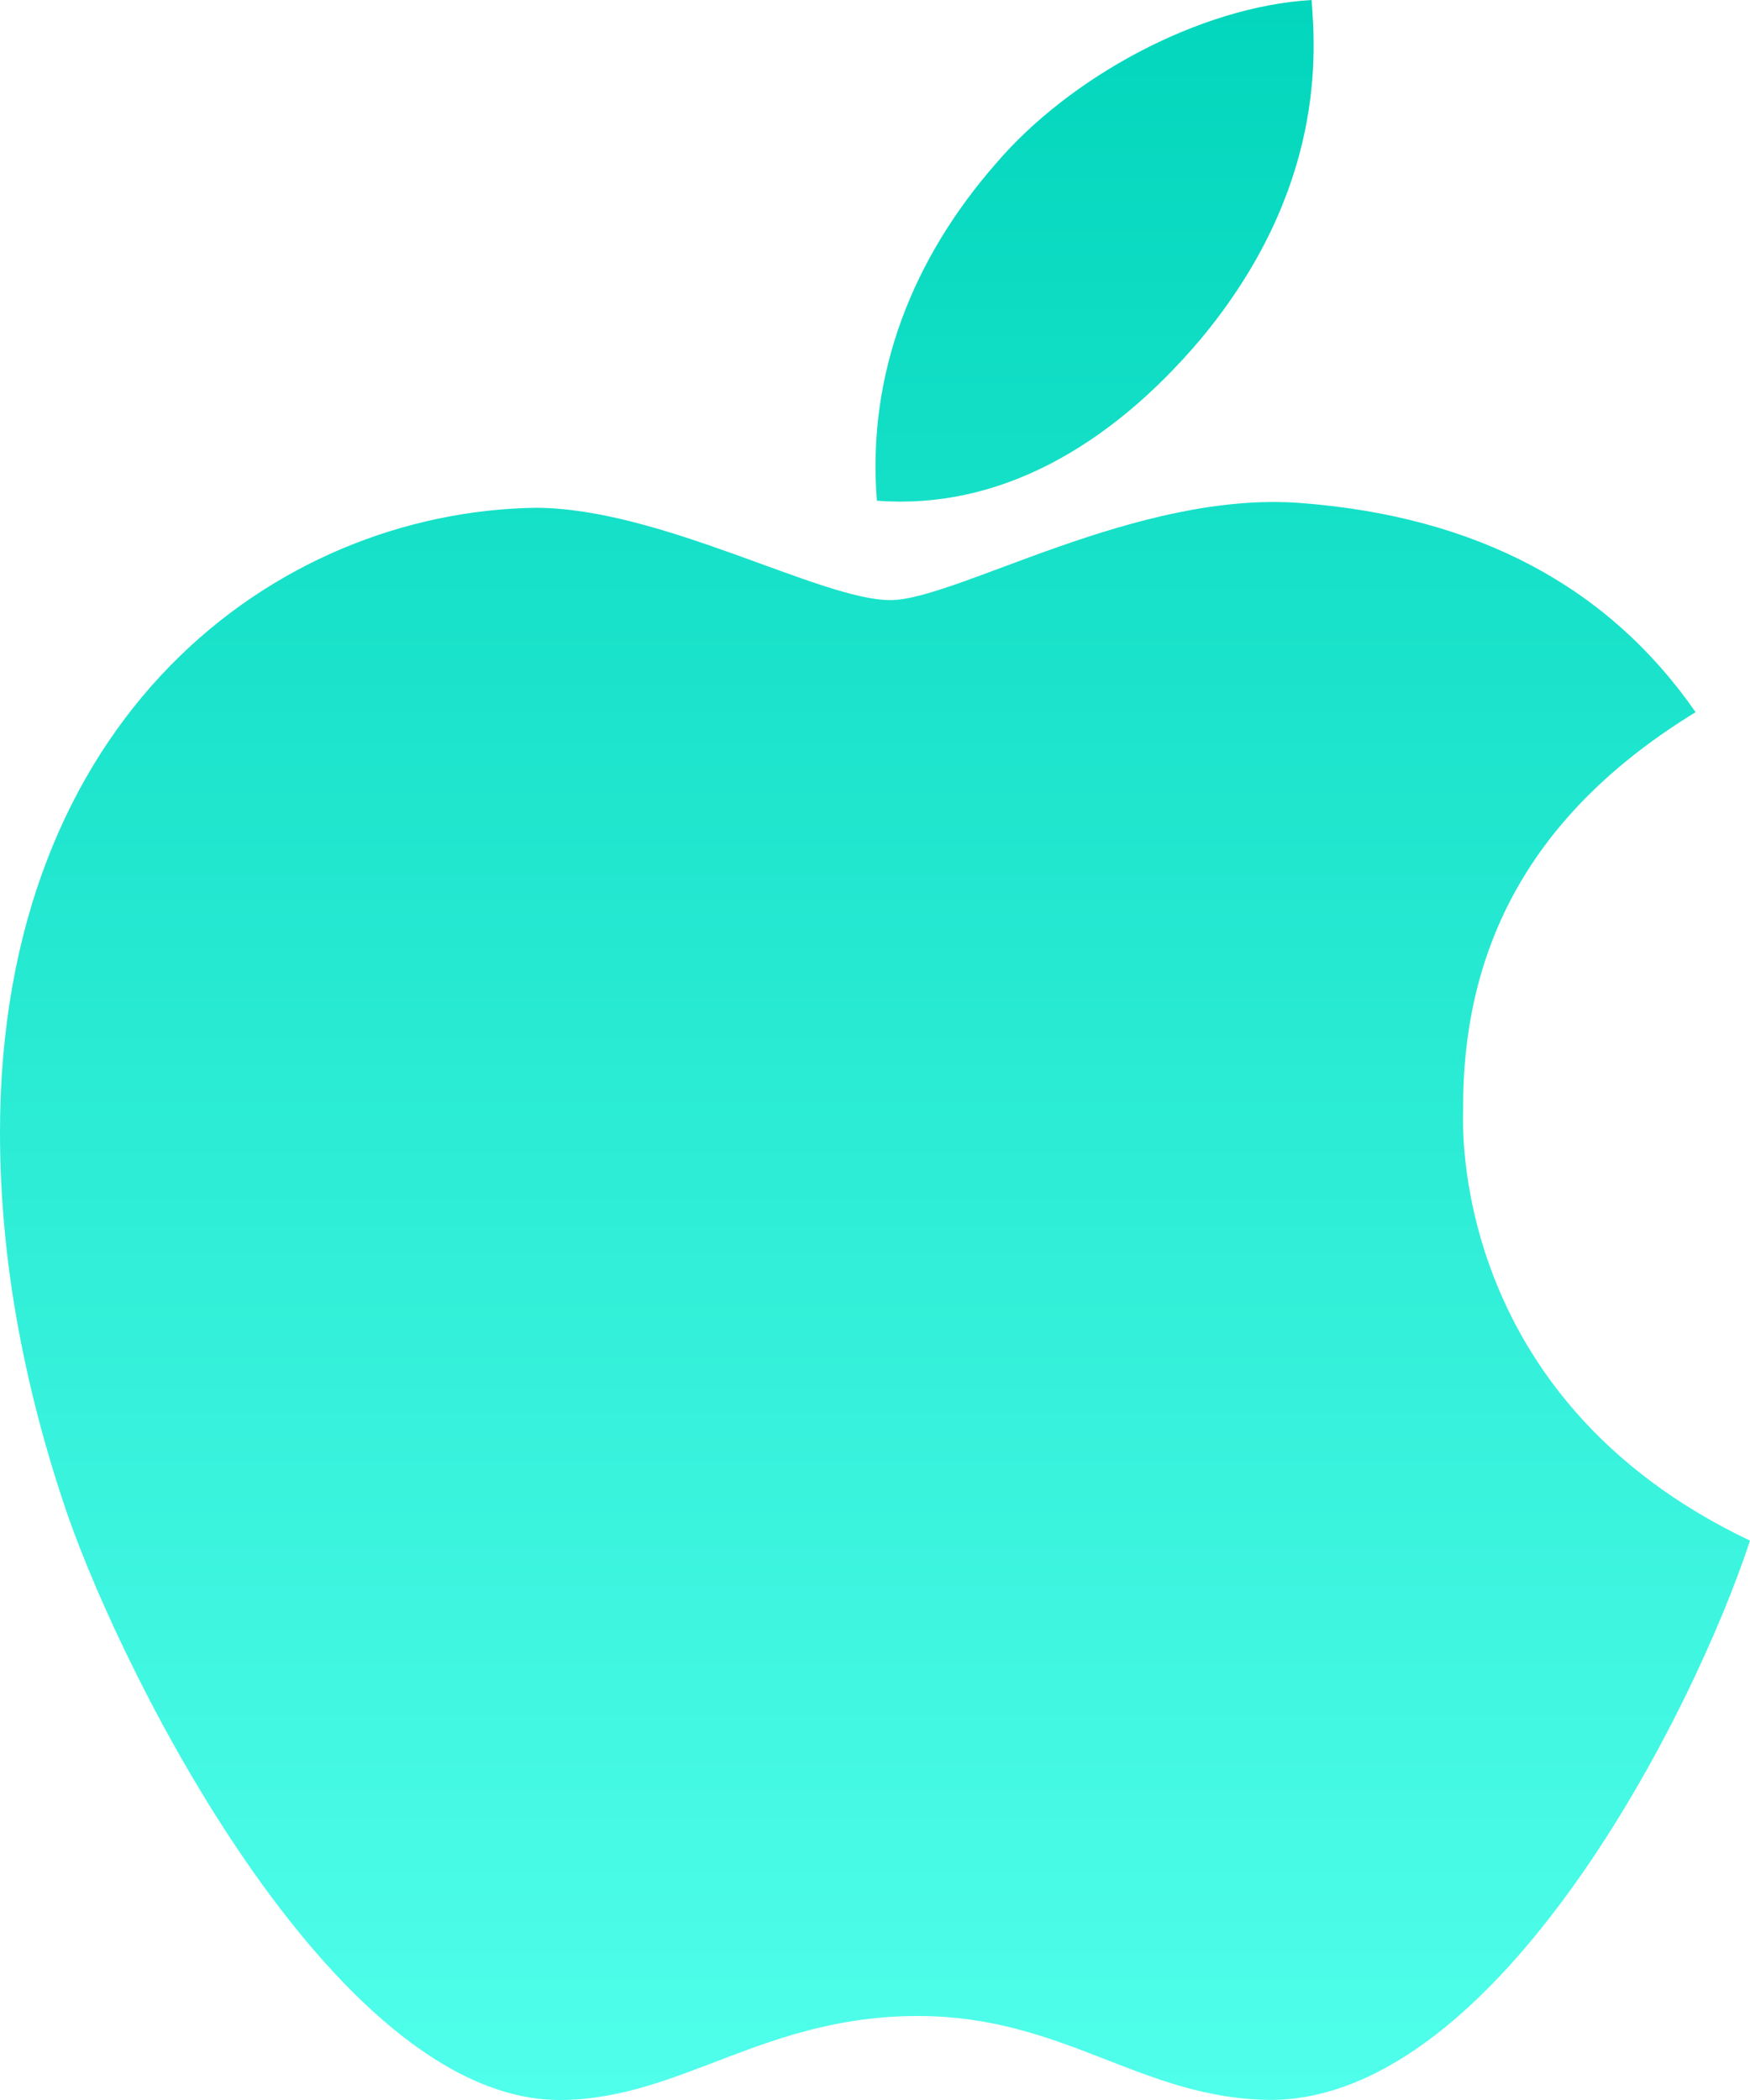
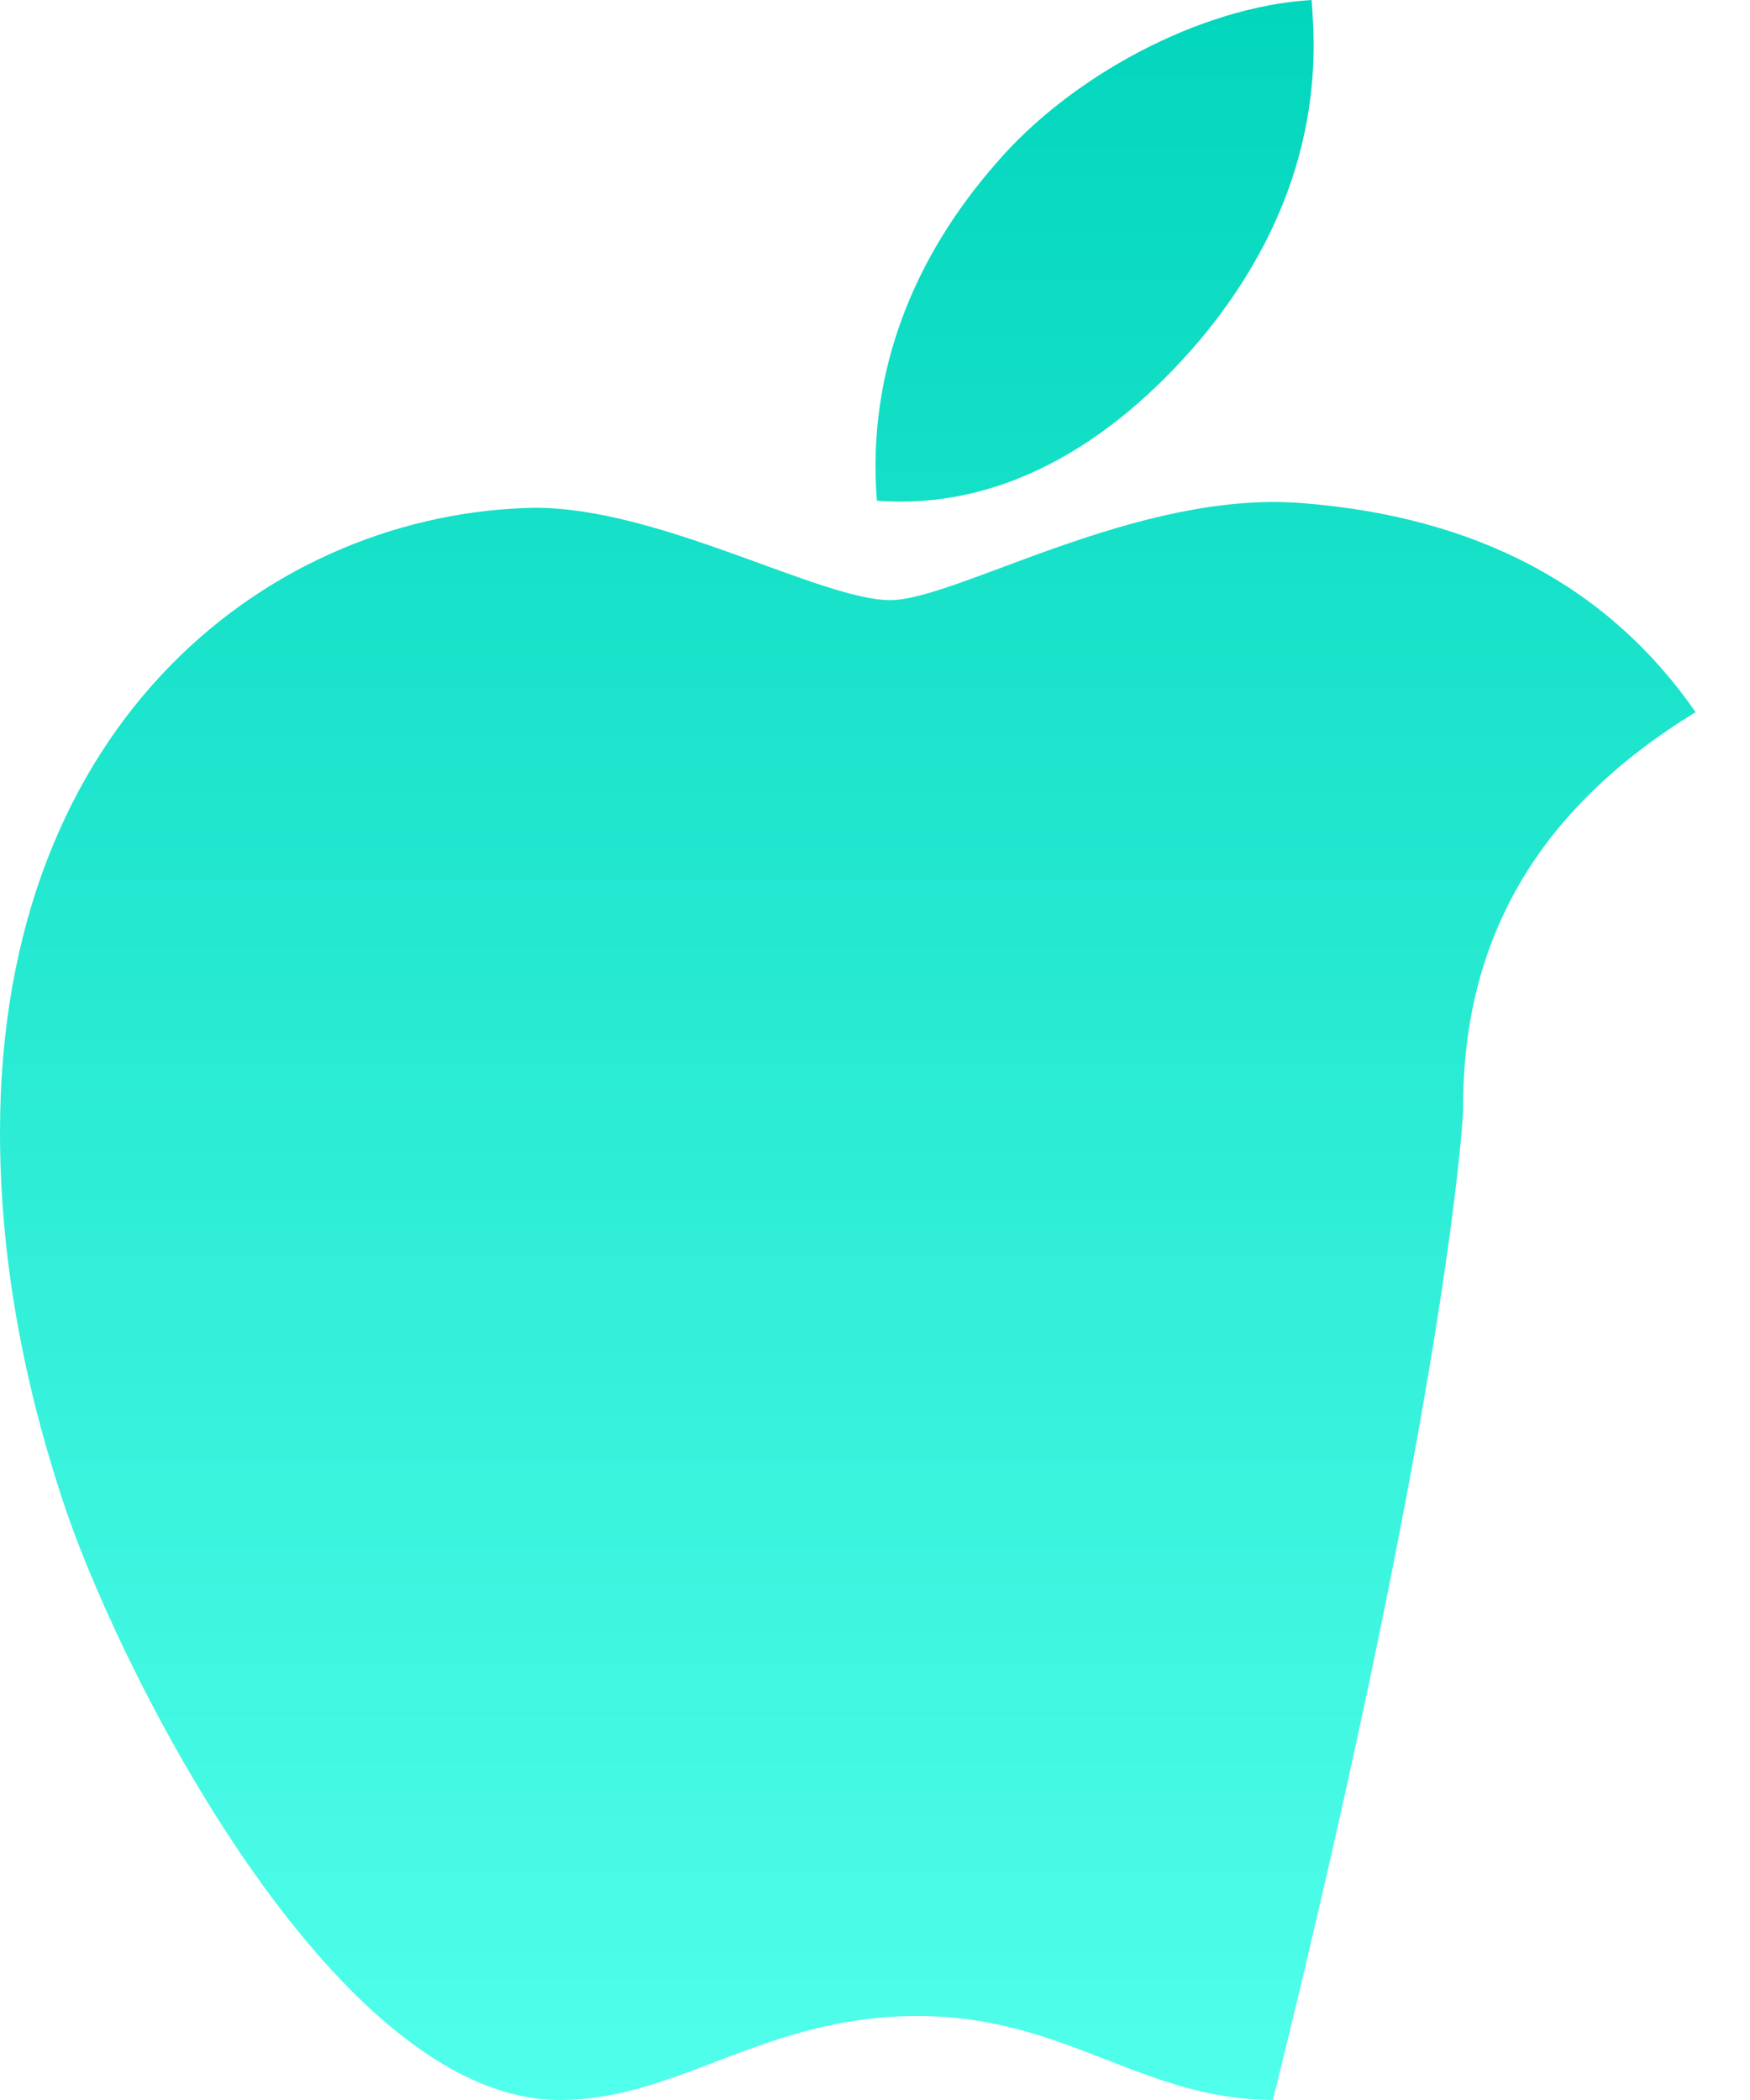
<svg xmlns="http://www.w3.org/2000/svg" width="25" height="30" viewBox="0 0 25 30" fill="none">
-   <path d="M20.902 15.853C20.889 13.395 21.991 11.54 24.223 10.174C22.974 8.372 21.088 7.381 18.597 7.187C16.239 6.999 13.662 8.573 12.719 8.573C11.723 8.573 9.438 7.254 7.645 7.254C3.939 7.314 0 10.234 0 16.175C0 17.93 0.319 19.742 0.956 21.613C1.807 24.071 4.875 30.099 8.077 29.999C9.75 29.959 10.932 28.8 13.111 28.8C15.223 28.8 16.319 29.999 18.185 29.999C21.413 29.952 24.19 24.473 25 22.009C20.669 19.952 20.902 15.981 20.902 15.853ZM17.143 4.856C18.956 2.686 18.79 0.71 18.737 0C17.136 0.094 15.283 1.098 14.227 2.337C13.065 3.664 12.38 5.305 12.527 7.153C14.26 7.287 15.841 6.39 17.143 4.856Z" fill="url(#paint0_linear_3246_2334)" />
+   <path d="M20.902 15.853C20.889 13.395 21.991 11.54 24.223 10.174C22.974 8.372 21.088 7.381 18.597 7.187C16.239 6.999 13.662 8.573 12.719 8.573C11.723 8.573 9.438 7.254 7.645 7.254C3.939 7.314 0 10.234 0 16.175C0 17.93 0.319 19.742 0.956 21.613C1.807 24.071 4.875 30.099 8.077 29.999C9.75 29.959 10.932 28.8 13.111 28.8C15.223 28.8 16.319 29.999 18.185 29.999C20.669 19.952 20.902 15.981 20.902 15.853ZM17.143 4.856C18.956 2.686 18.79 0.71 18.737 0C17.136 0.094 15.283 1.098 14.227 2.337C13.065 3.664 12.38 5.305 12.527 7.153C14.26 7.287 15.841 6.39 17.143 4.856Z" fill="url(#paint0_linear_3246_2334)" />
  <defs>
    <linearGradient id="paint0_linear_3246_2334" x1="12.5" y1="0" x2="12.5" y2="30" gradientUnits="userSpaceOnUse">
      <stop stop-color="#02D6BC" />
      <stop offset="1" stop-color="#50FFEB" />
    </linearGradient>
  </defs>
</svg>